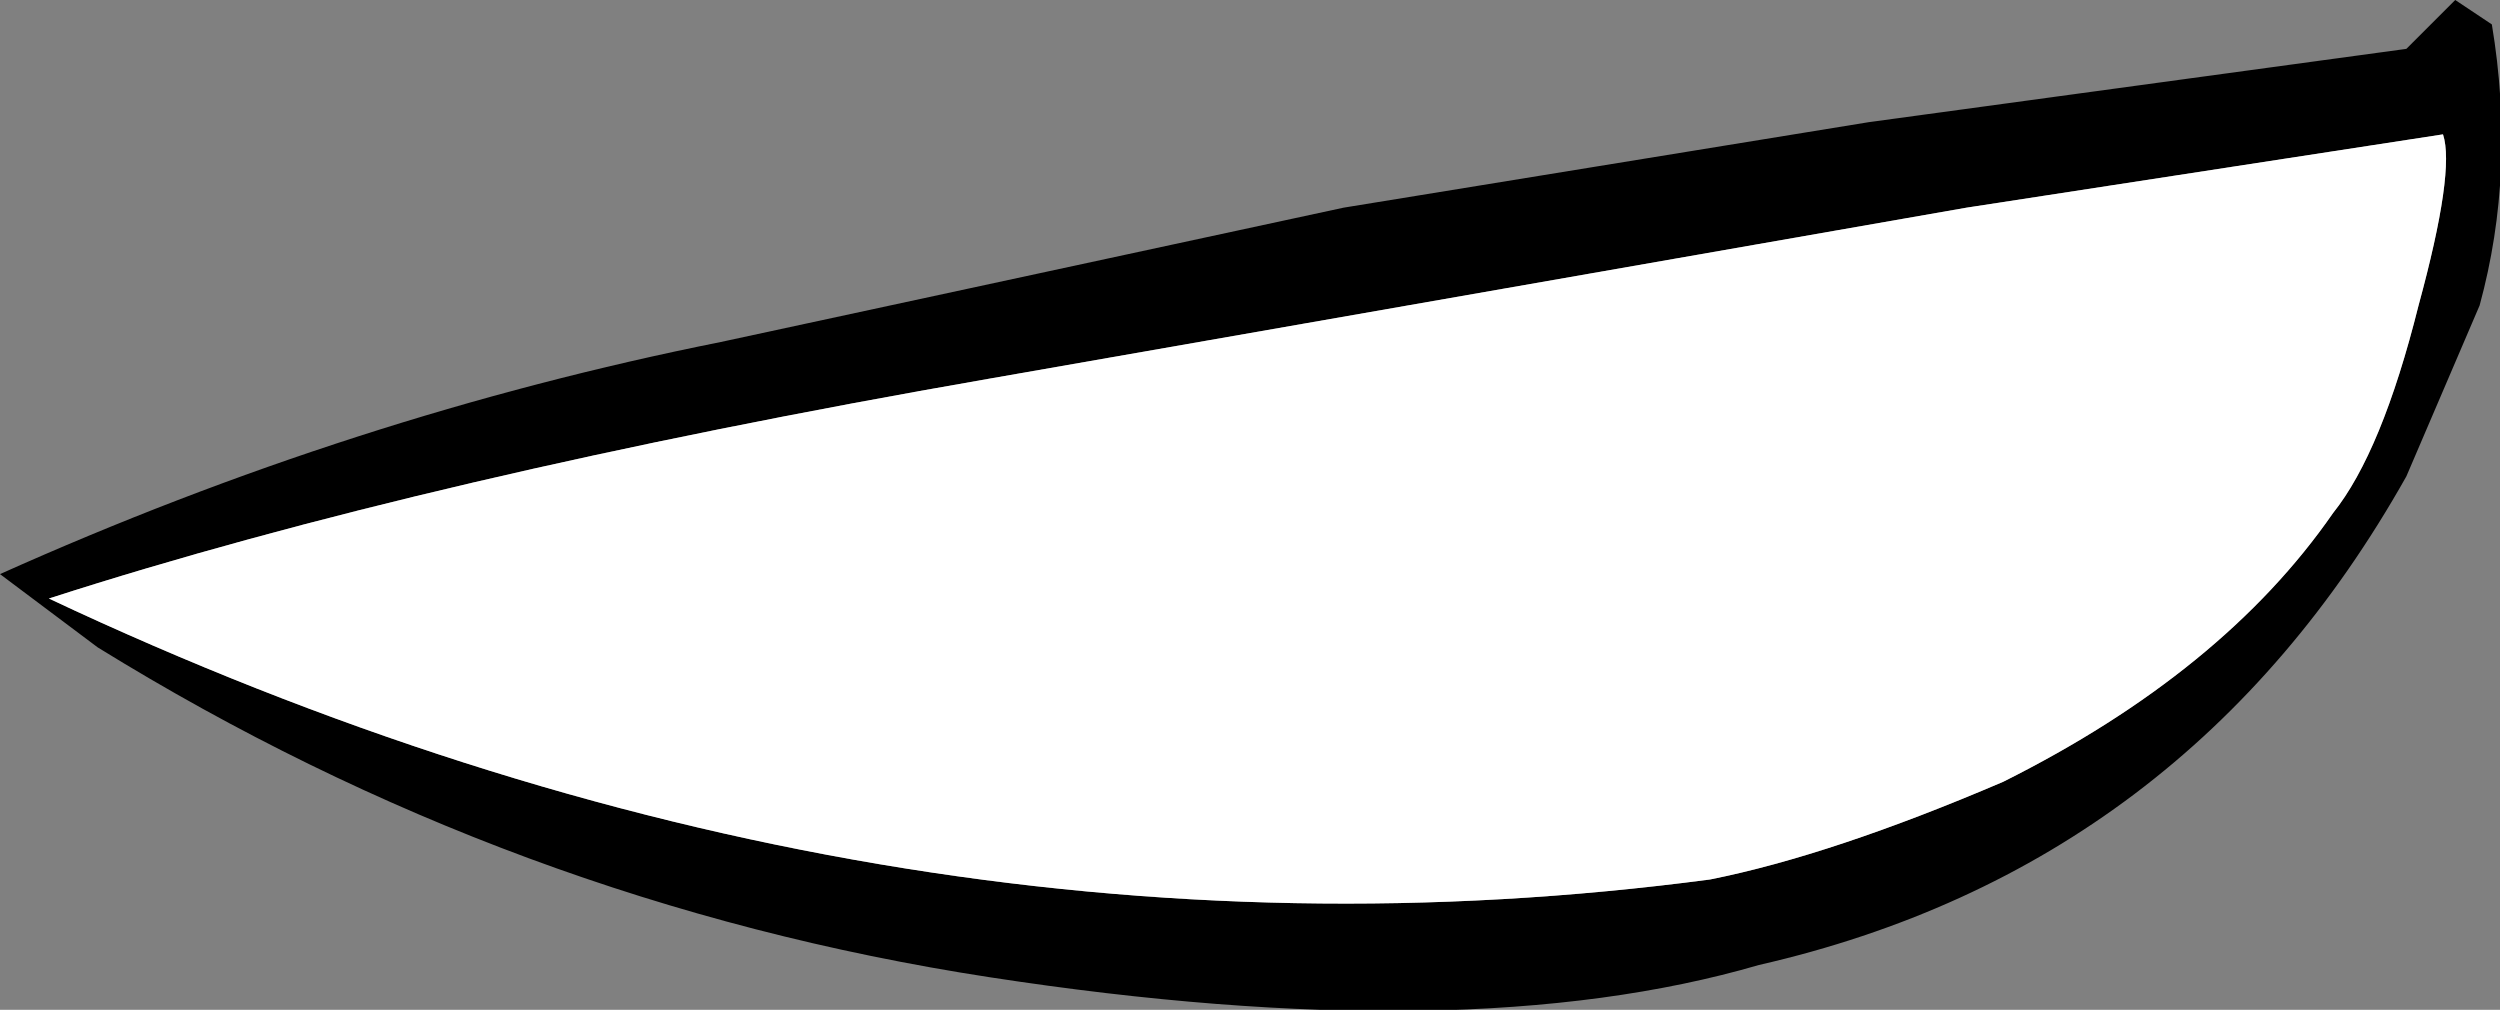
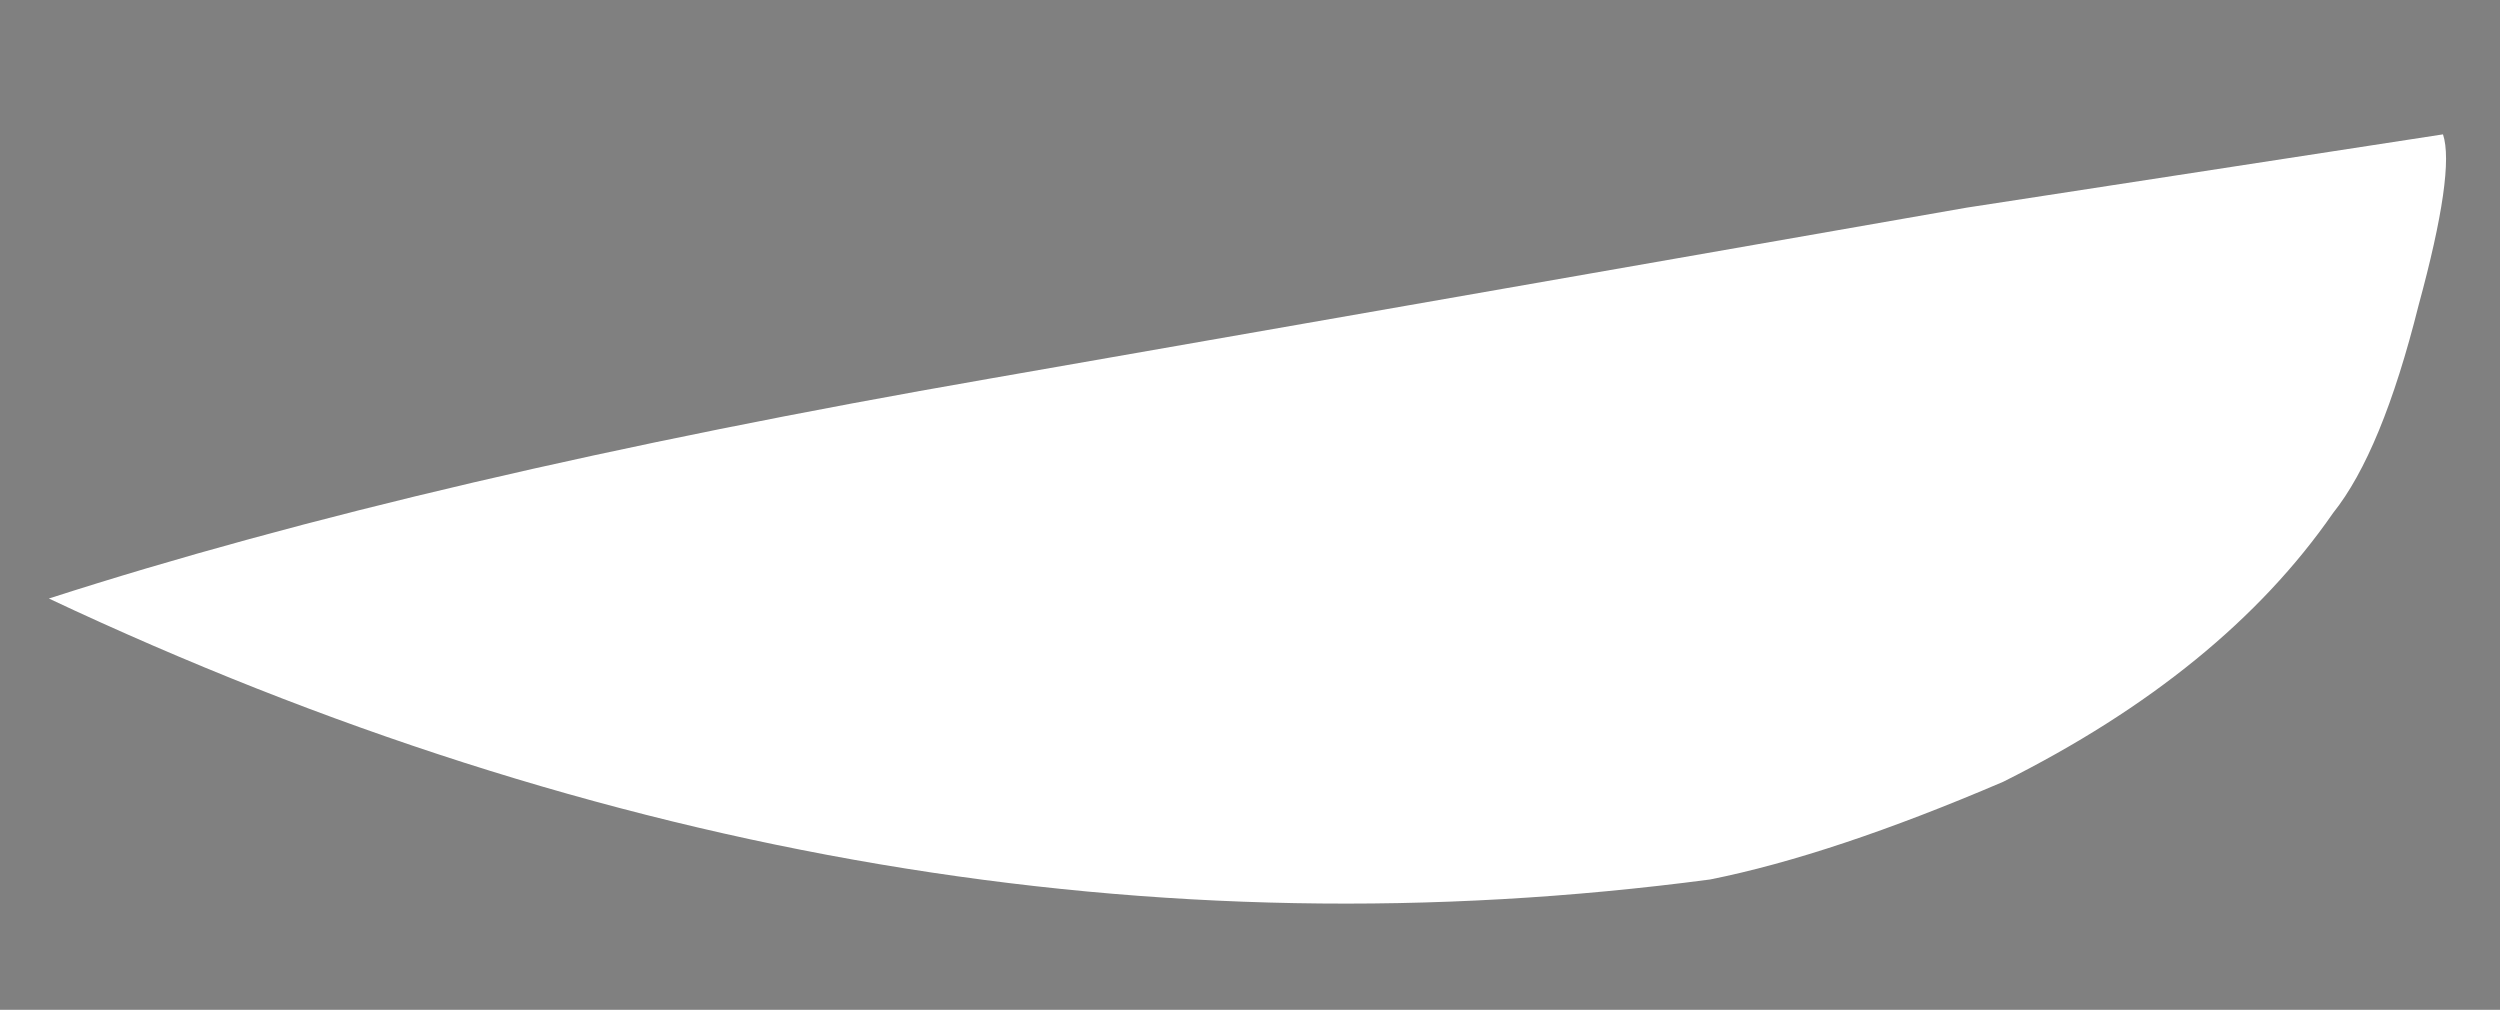
<svg xmlns="http://www.w3.org/2000/svg" height="12.4px" width="30.7px">
  <rect width="100%" height="100%" fill="#808080" stroke="none" />
  <g transform="matrix(1.0, 0.0, 0.0, 1.0, -0.5, -7.0)">
-     <path d="M1.7 14.95 Q6.8 18.1 12.65 19.0 18.5 19.9 22.1 18.85 27.35 17.65 30.05 12.85 L30.95 10.75 Q31.4 9.1 31.1 7.3 L30.65 7.0 30.05 7.6 23.45 8.5 17.0 9.55 9.35 11.2 Q4.85 12.1 0.5 14.05 L1.7 14.95 M30.2 10.75 Q29.75 12.55 29.15 13.3 27.8 15.25 25.1 16.6 23.0 17.5 21.5 17.8 11.3 19.15 1.1 14.35 5.75 12.85 12.65 11.65 L24.65 9.55 30.5 8.65 Q30.65 9.1 30.2 10.75" fill="#000000" fill-rule="evenodd" stroke="none" />
    <path d="M30.2 10.75 Q30.65 9.1 30.5 8.65 L24.65 9.55 12.65 11.65 Q5.75 12.85 1.1 14.35 11.3 19.15 21.5 17.8 23.0 17.5 25.1 16.6 27.8 15.25 29.15 13.3 29.75 12.55 30.2 10.75" fill="#ffffff" fill-rule="evenodd" stroke="none" />
  </g>
</svg>